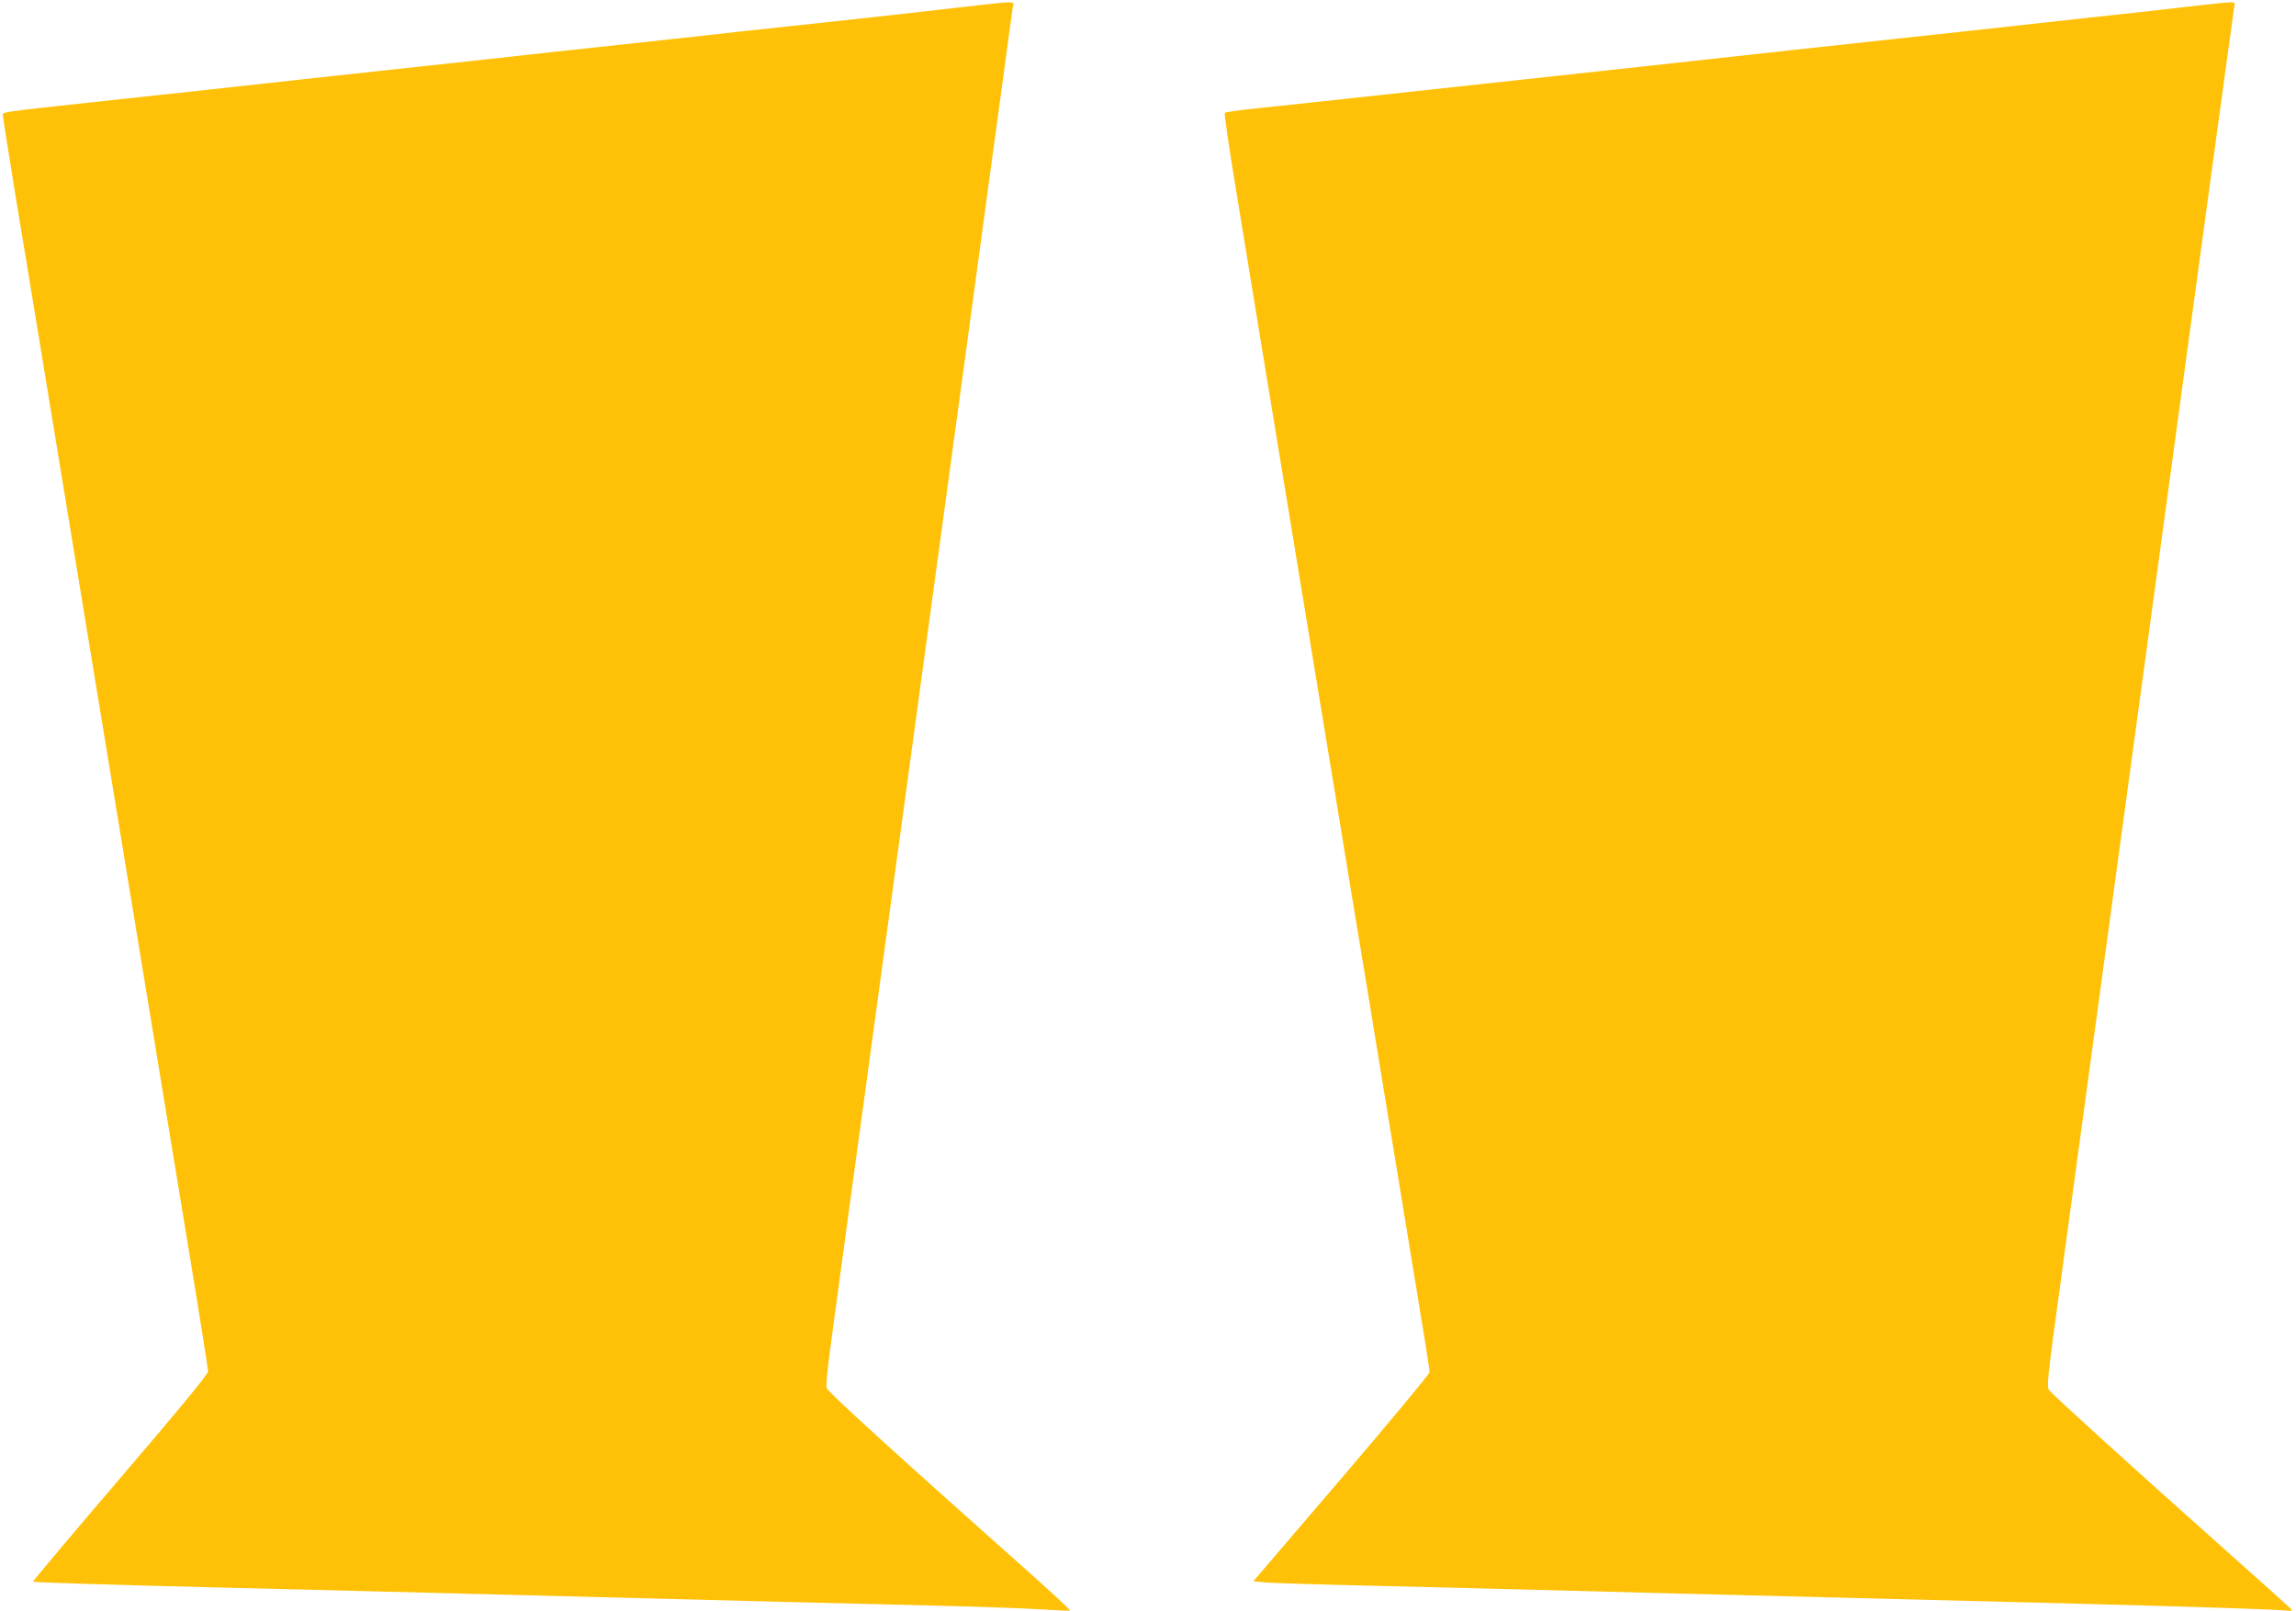
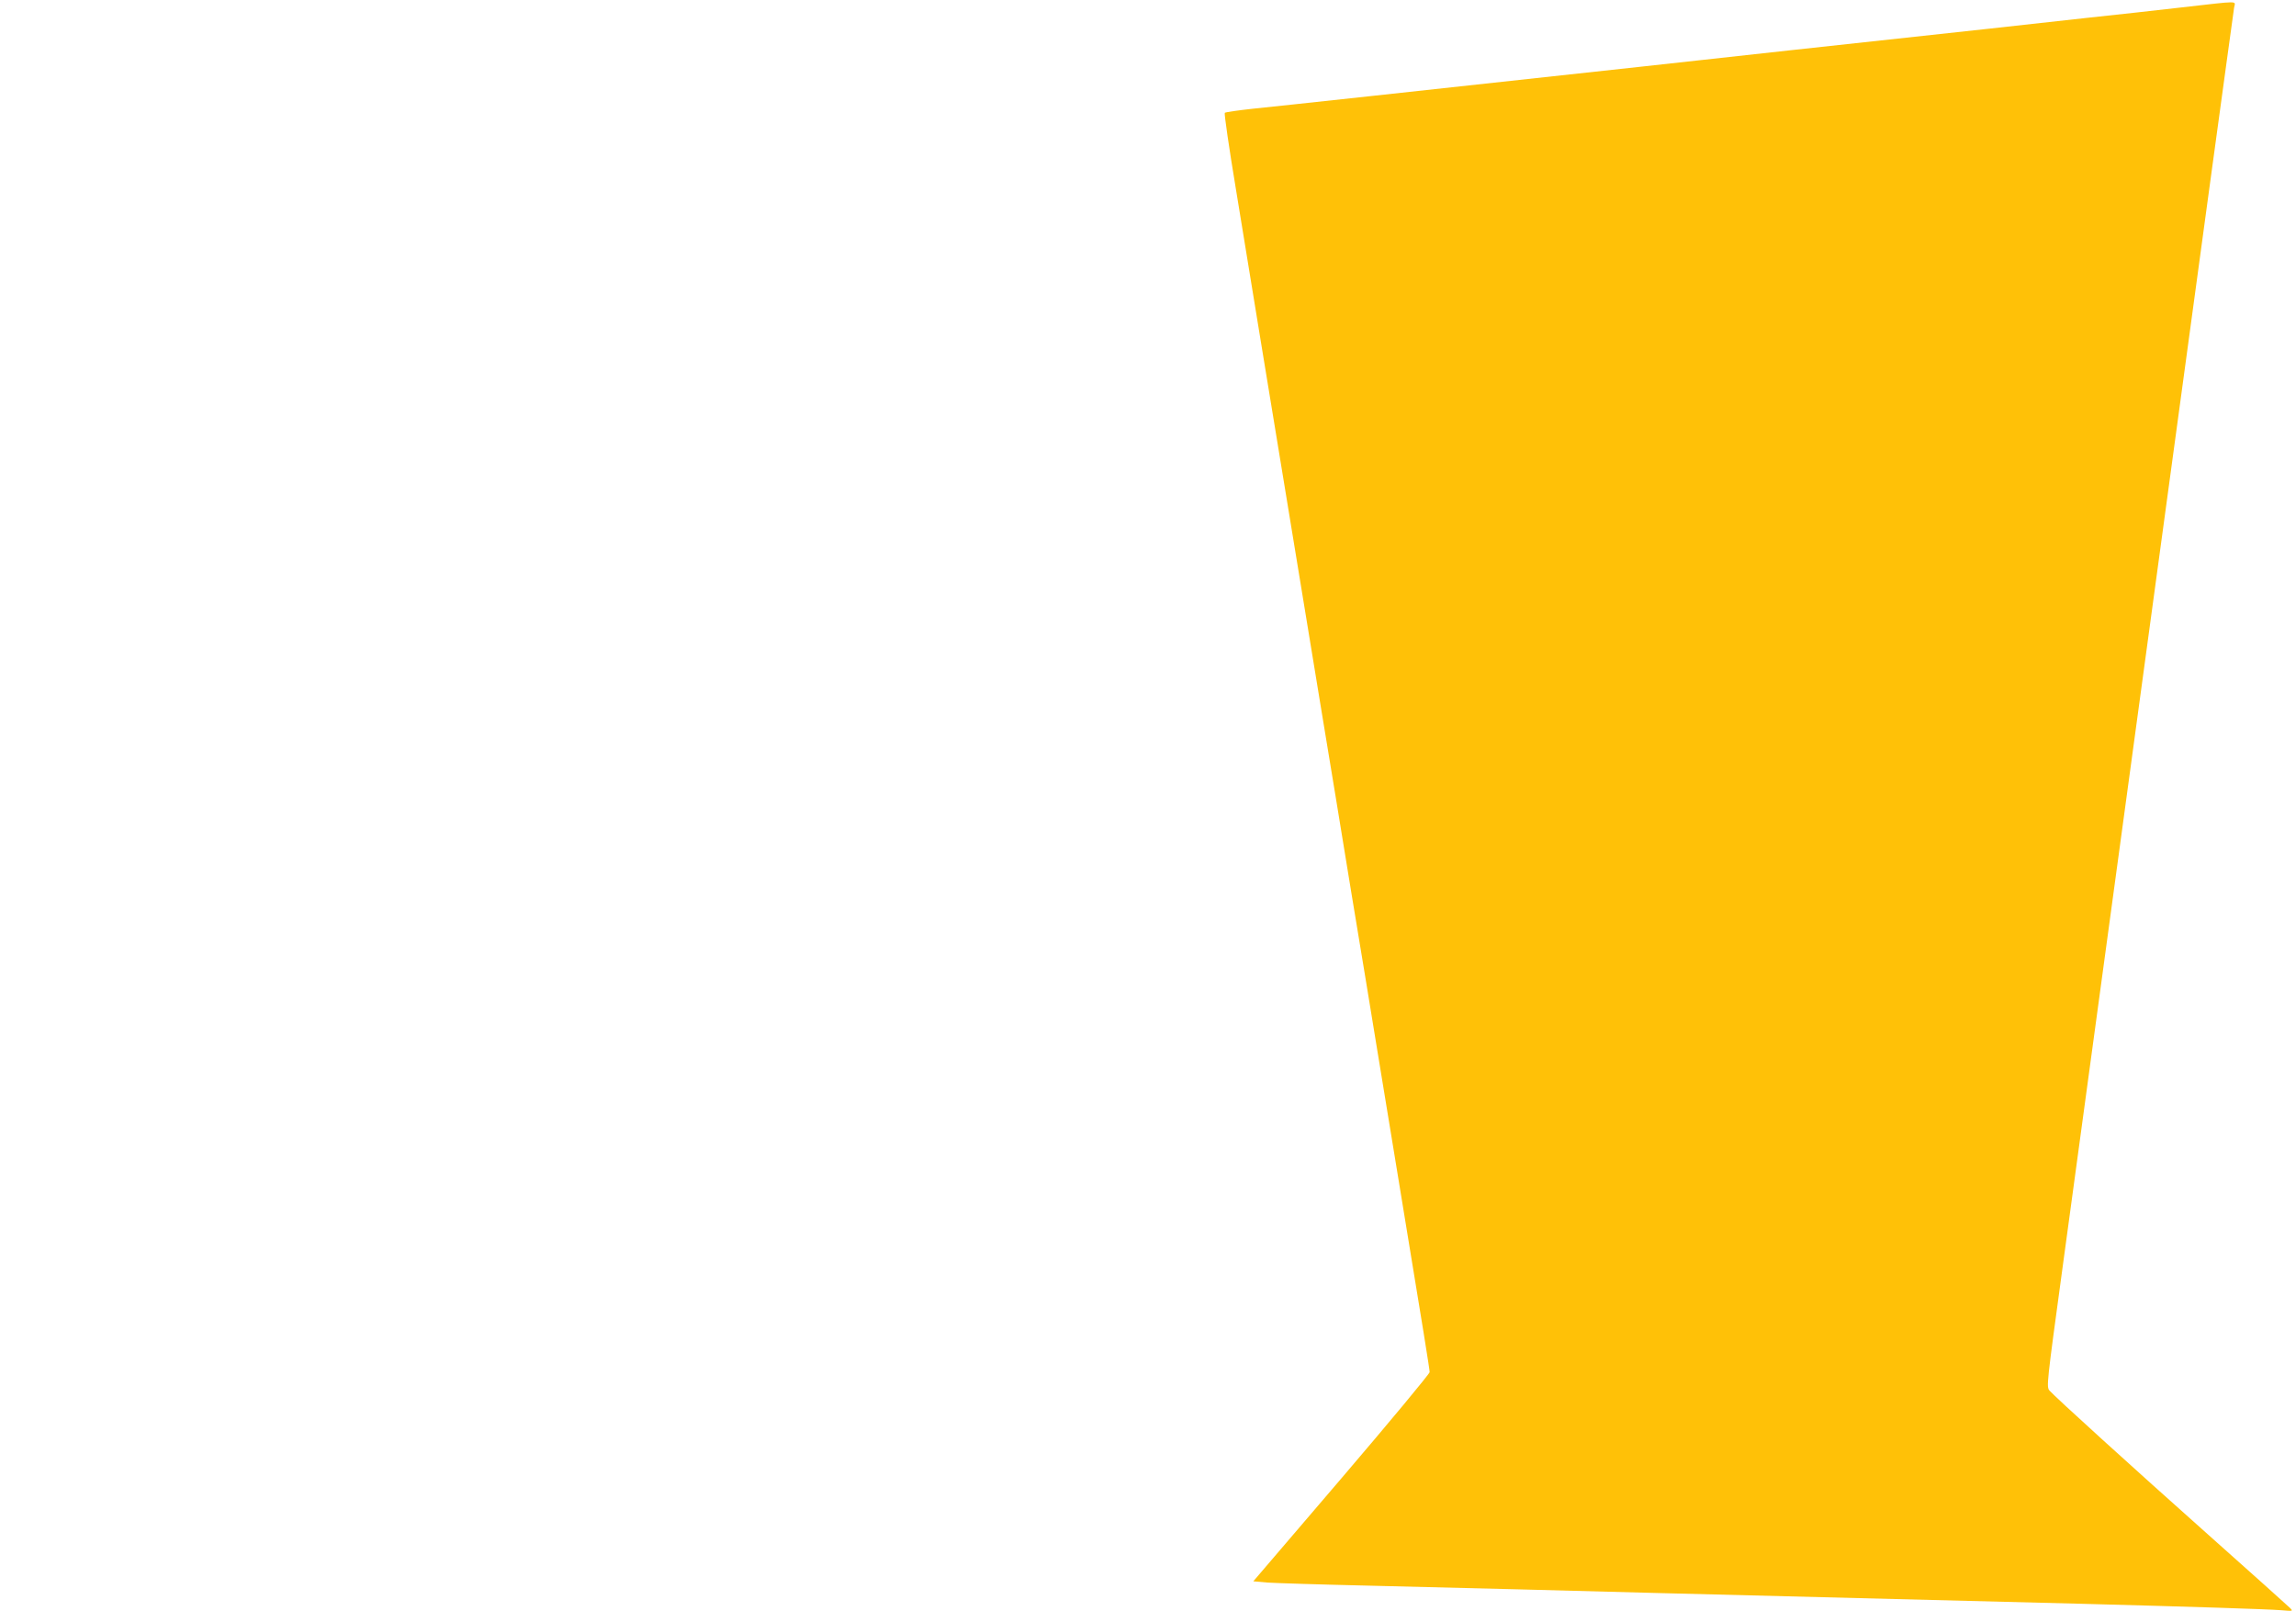
<svg xmlns="http://www.w3.org/2000/svg" version="1.0" width="1280pt" height="898pt" viewBox="0 0 1280 898" preserveAspectRatio="xMidYMid meet">
  <g transform="translate(0,898) scale(0.1,-0.1)" fill="#ffc107" stroke="none">
-     <path d="M5315 8935 c-159 -19 -441 -50 -625 -70 -184 -20 -434 -47 -555 -60 -121 -14 -429 -47 -685 -75 -256 -27 -503 -55 -550 -60 -47 -5 -294 -33 -550 -60 -434 -47 -693 -75 -1235 -135 -121 -13 -371 -40 -555 -60 -596 -65 -545 -57 -543 -85 1 -14 31 -203 66 -420 36 -217 116 -701 177 -1075 61 -374 138 -840 170 -1035 103 -625 177 -1079 290 -1765 60 -368 137 -834 170 -1035 33 -201 107 -652 165 -1004 58 -351 105 -649 105 -661 0 -15 -161 -211 -490 -595 -270 -315 -488 -575 -486 -577 4 -4 375 -16 1056 -33 234 -5 596 -15 805 -20 413 -11 931 -24 1565 -40 223 -6 569 -15 770 -20 201 -5 565 -14 810 -20 245 -6 518 -15 608 -21 90 -6 165 -9 168 -7 2 3 -92 90 -208 194 -756 672 -1133 1016 -1148 1044 -7 13 2 106 30 307 21 158 102 754 180 1323 149 1096 337 2478 576 4230 79 586 167 1232 195 1435 27 204 52 385 55 403 7 39 43 39 -331 -3z" />
    <path d="M12165 8939 c-137 -16 -374 -42 -525 -58 -151 -17 -400 -44 -552 -61 -454 -49 -811 -88 -1105 -120 -153 -17 -525 -58 -828 -91 -1258 -137 -2029 -221 -2170 -235 -82 -9 -153 -19 -157 -23 -4 -3 24 -197 63 -431 38 -234 101 -616 139 -850 110 -667 264 -1605 340 -2070 39 -234 113 -686 165 -1005 53 -319 116 -701 140 -850 24 -148 74 -450 110 -670 155 -941 185 -1128 185 -1144 0 -9 -221 -275 -491 -591 l-492 -575 79 -7 c44 -3 295 -11 559 -17 264 -7 644 -16 845 -21 201 -5 543 -14 760 -20 728 -18 1615 -41 2365 -60 638 -17 1044 -30 1120 -36 70 -6 70 -6 50 14 -11 11 -213 192 -450 403 -428 381 -853 767 -889 807 -18 21 -16 35 73 689 271 1993 644 4734 826 6073 69 503 127 930 130 948 7 39 38 38 -290 1z" />
  </g>
</svg>